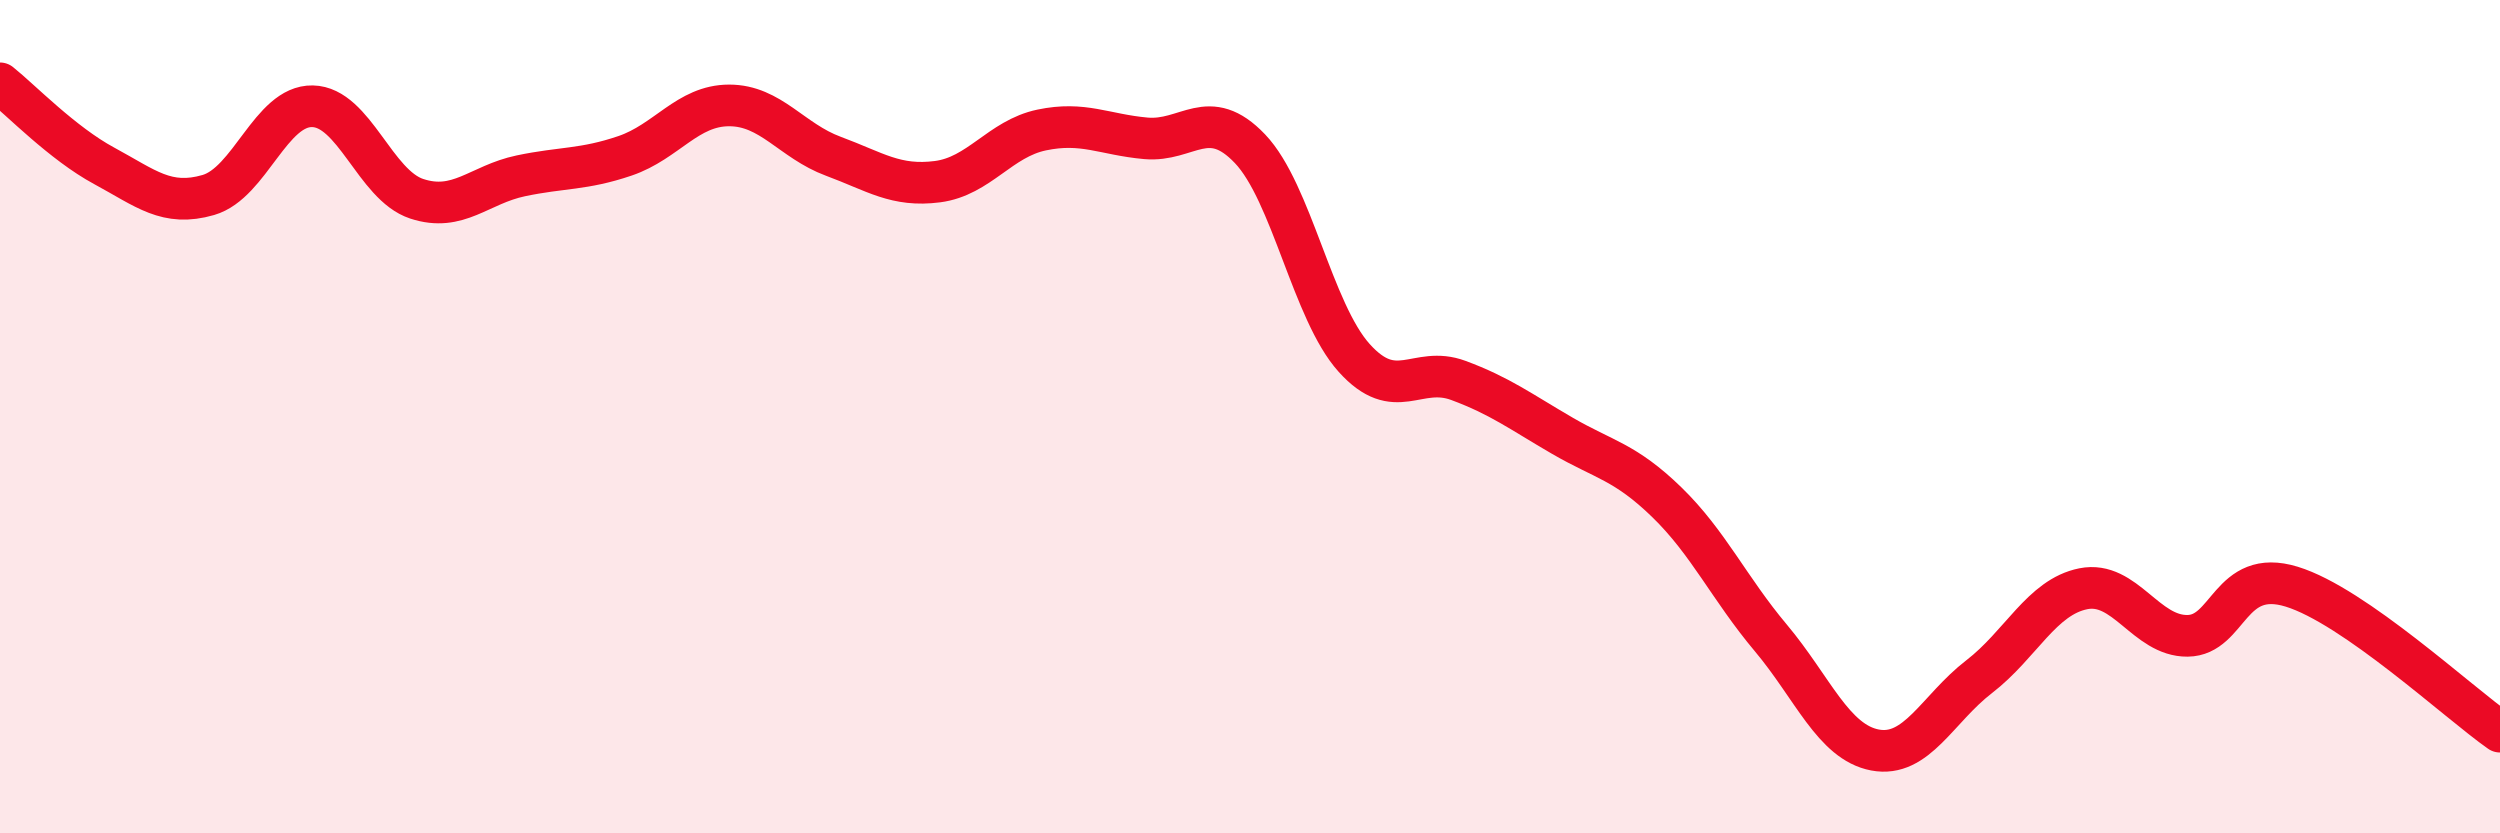
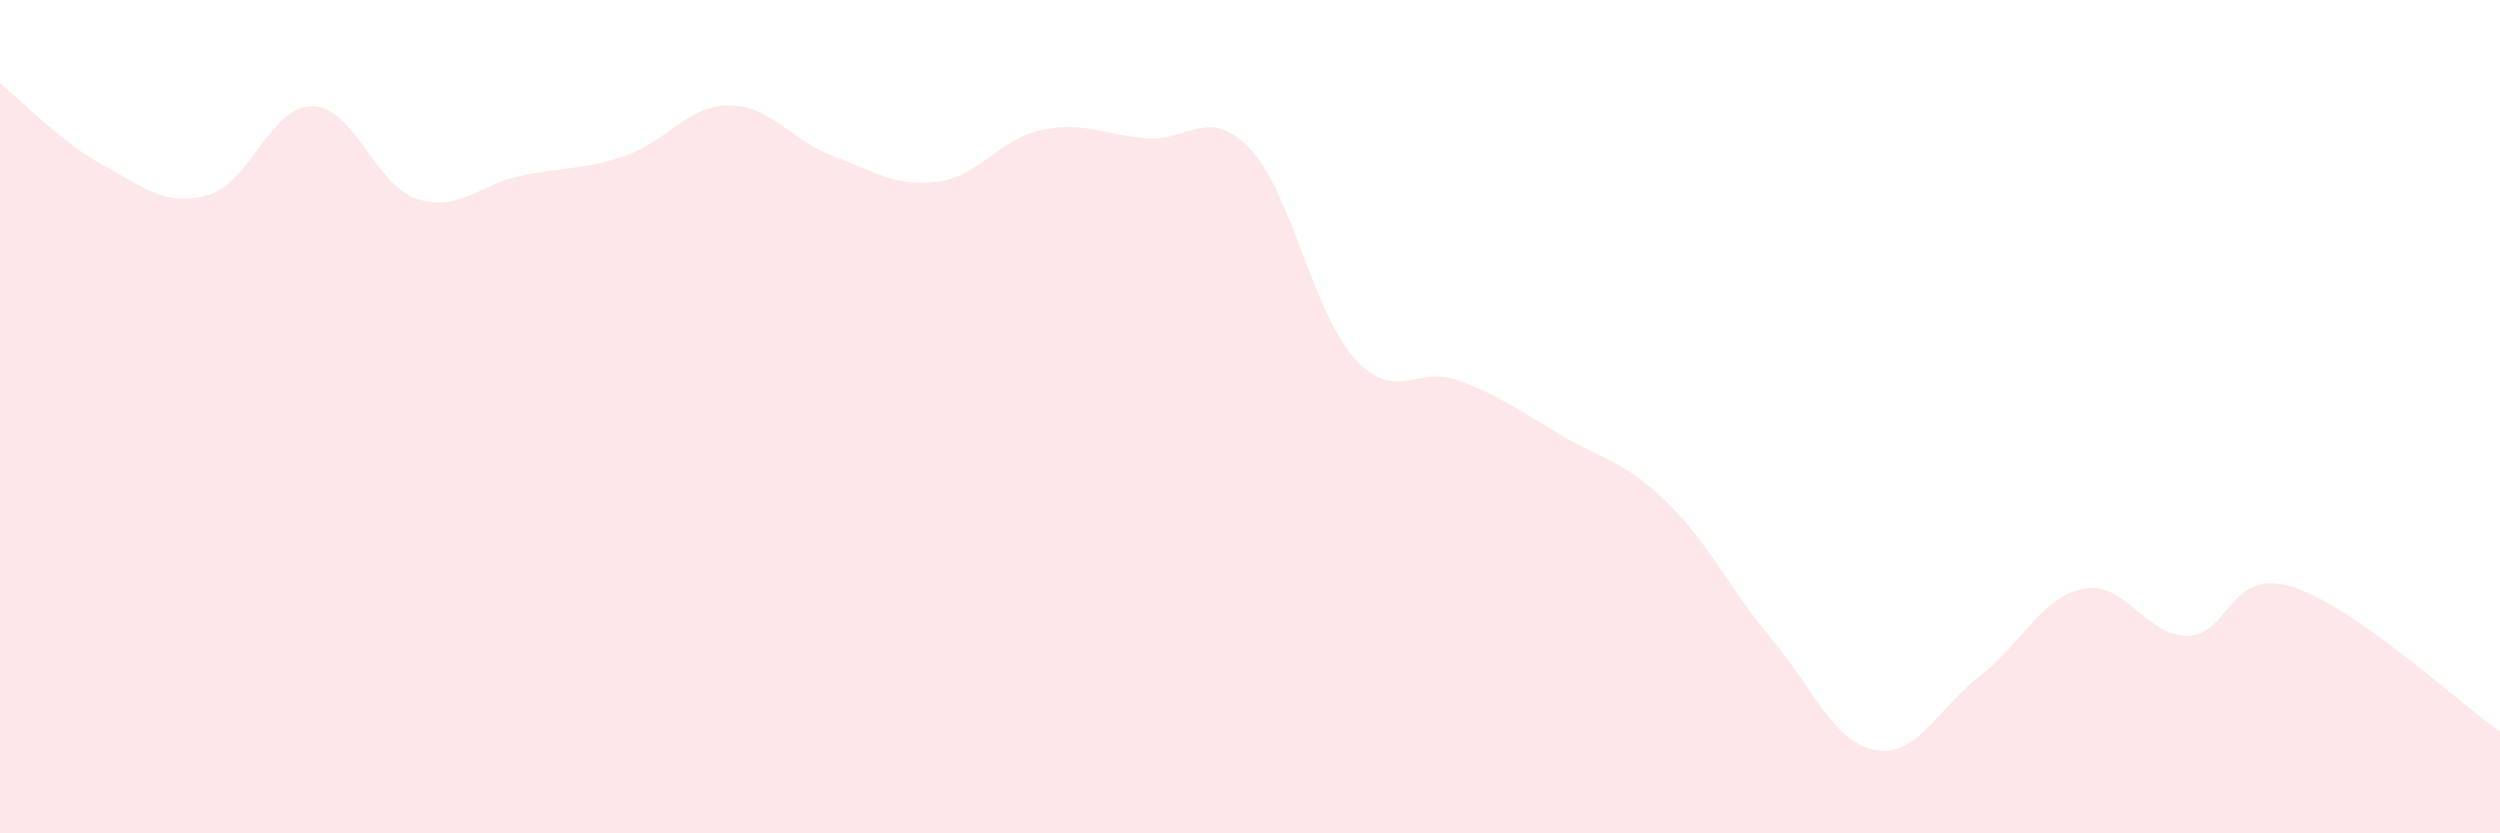
<svg xmlns="http://www.w3.org/2000/svg" width="60" height="20" viewBox="0 0 60 20">
  <path d="M 0,2 C 0.5,2.4 1.5,3.44 2.5,3.98 C 3.5,4.52 4,4.97 5,4.68 C 6,4.39 6.5,2.53 7.5,2.55 C 8.5,2.57 9,4.44 10,4.77 C 11,5.1 11.5,4.43 12.5,4.22 C 13.5,4.01 14,4.08 15,3.74 C 16,3.4 16.5,2.53 17.5,2.53 C 18.5,2.53 19,3.38 20,3.75 C 21,4.12 21.5,4.49 22.5,4.36 C 23.5,4.23 24,3.33 25,3.12 C 26,2.91 26.5,3.23 27.5,3.32 C 28.5,3.41 29,2.52 30,3.57 C 31,4.62 31.5,7.48 32.5,8.59 C 33.5,9.7 34,8.76 35,9.13 C 36,9.5 36.5,9.88 37.5,10.46 C 38.5,11.04 39,11.08 40,12.05 C 41,13.02 41.5,14.12 42.5,15.31 C 43.5,16.5 44,17.81 45,18 C 46,18.19 46.5,17.01 47.5,16.24 C 48.5,15.47 49,14.33 50,14.13 C 51,13.93 51.5,15.27 52.5,15.26 C 53.5,15.25 53.5,13.62 55,14.08 C 56.5,14.54 59,16.86 60,17.56L60 20L0 20Z" fill="#EB0A25" opacity="0.1" stroke-linecap="round" stroke-linejoin="round" />
-   <path d="M 0,2 C 0.5,2.4 1.5,3.44 2.5,3.98 C 3.5,4.52 4,4.97 5,4.68 C 6,4.39 6.5,2.53 7.5,2.55 C 8.5,2.57 9,4.44 10,4.77 C 11,5.1 11.5,4.43 12.5,4.22 C 13.5,4.01 14,4.08 15,3.74 C 16,3.4 16.5,2.53 17.5,2.53 C 18.5,2.53 19,3.38 20,3.75 C 21,4.12 21.5,4.49 22.5,4.36 C 23.5,4.23 24,3.33 25,3.12 C 26,2.91 26.5,3.23 27.5,3.32 C 28.5,3.41 29,2.52 30,3.57 C 31,4.62 31.5,7.48 32.5,8.59 C 33.5,9.7 34,8.76 35,9.13 C 36,9.5 36.5,9.88 37.5,10.46 C 38.5,11.04 39,11.08 40,12.05 C 41,13.02 41.5,14.12 42.5,15.31 C 43.5,16.5 44,17.81 45,18 C 46,18.19 46.5,17.01 47.5,16.24 C 48.5,15.47 49,14.33 50,14.13 C 51,13.93 51.5,15.27 52.5,15.26 C 53.5,15.25 53.5,13.62 55,14.08 C 56.5,14.54 59,16.86 60,17.56" stroke="#EB0A25" stroke-width="1" fill="none" stroke-linecap="round" stroke-linejoin="round" />
</svg>